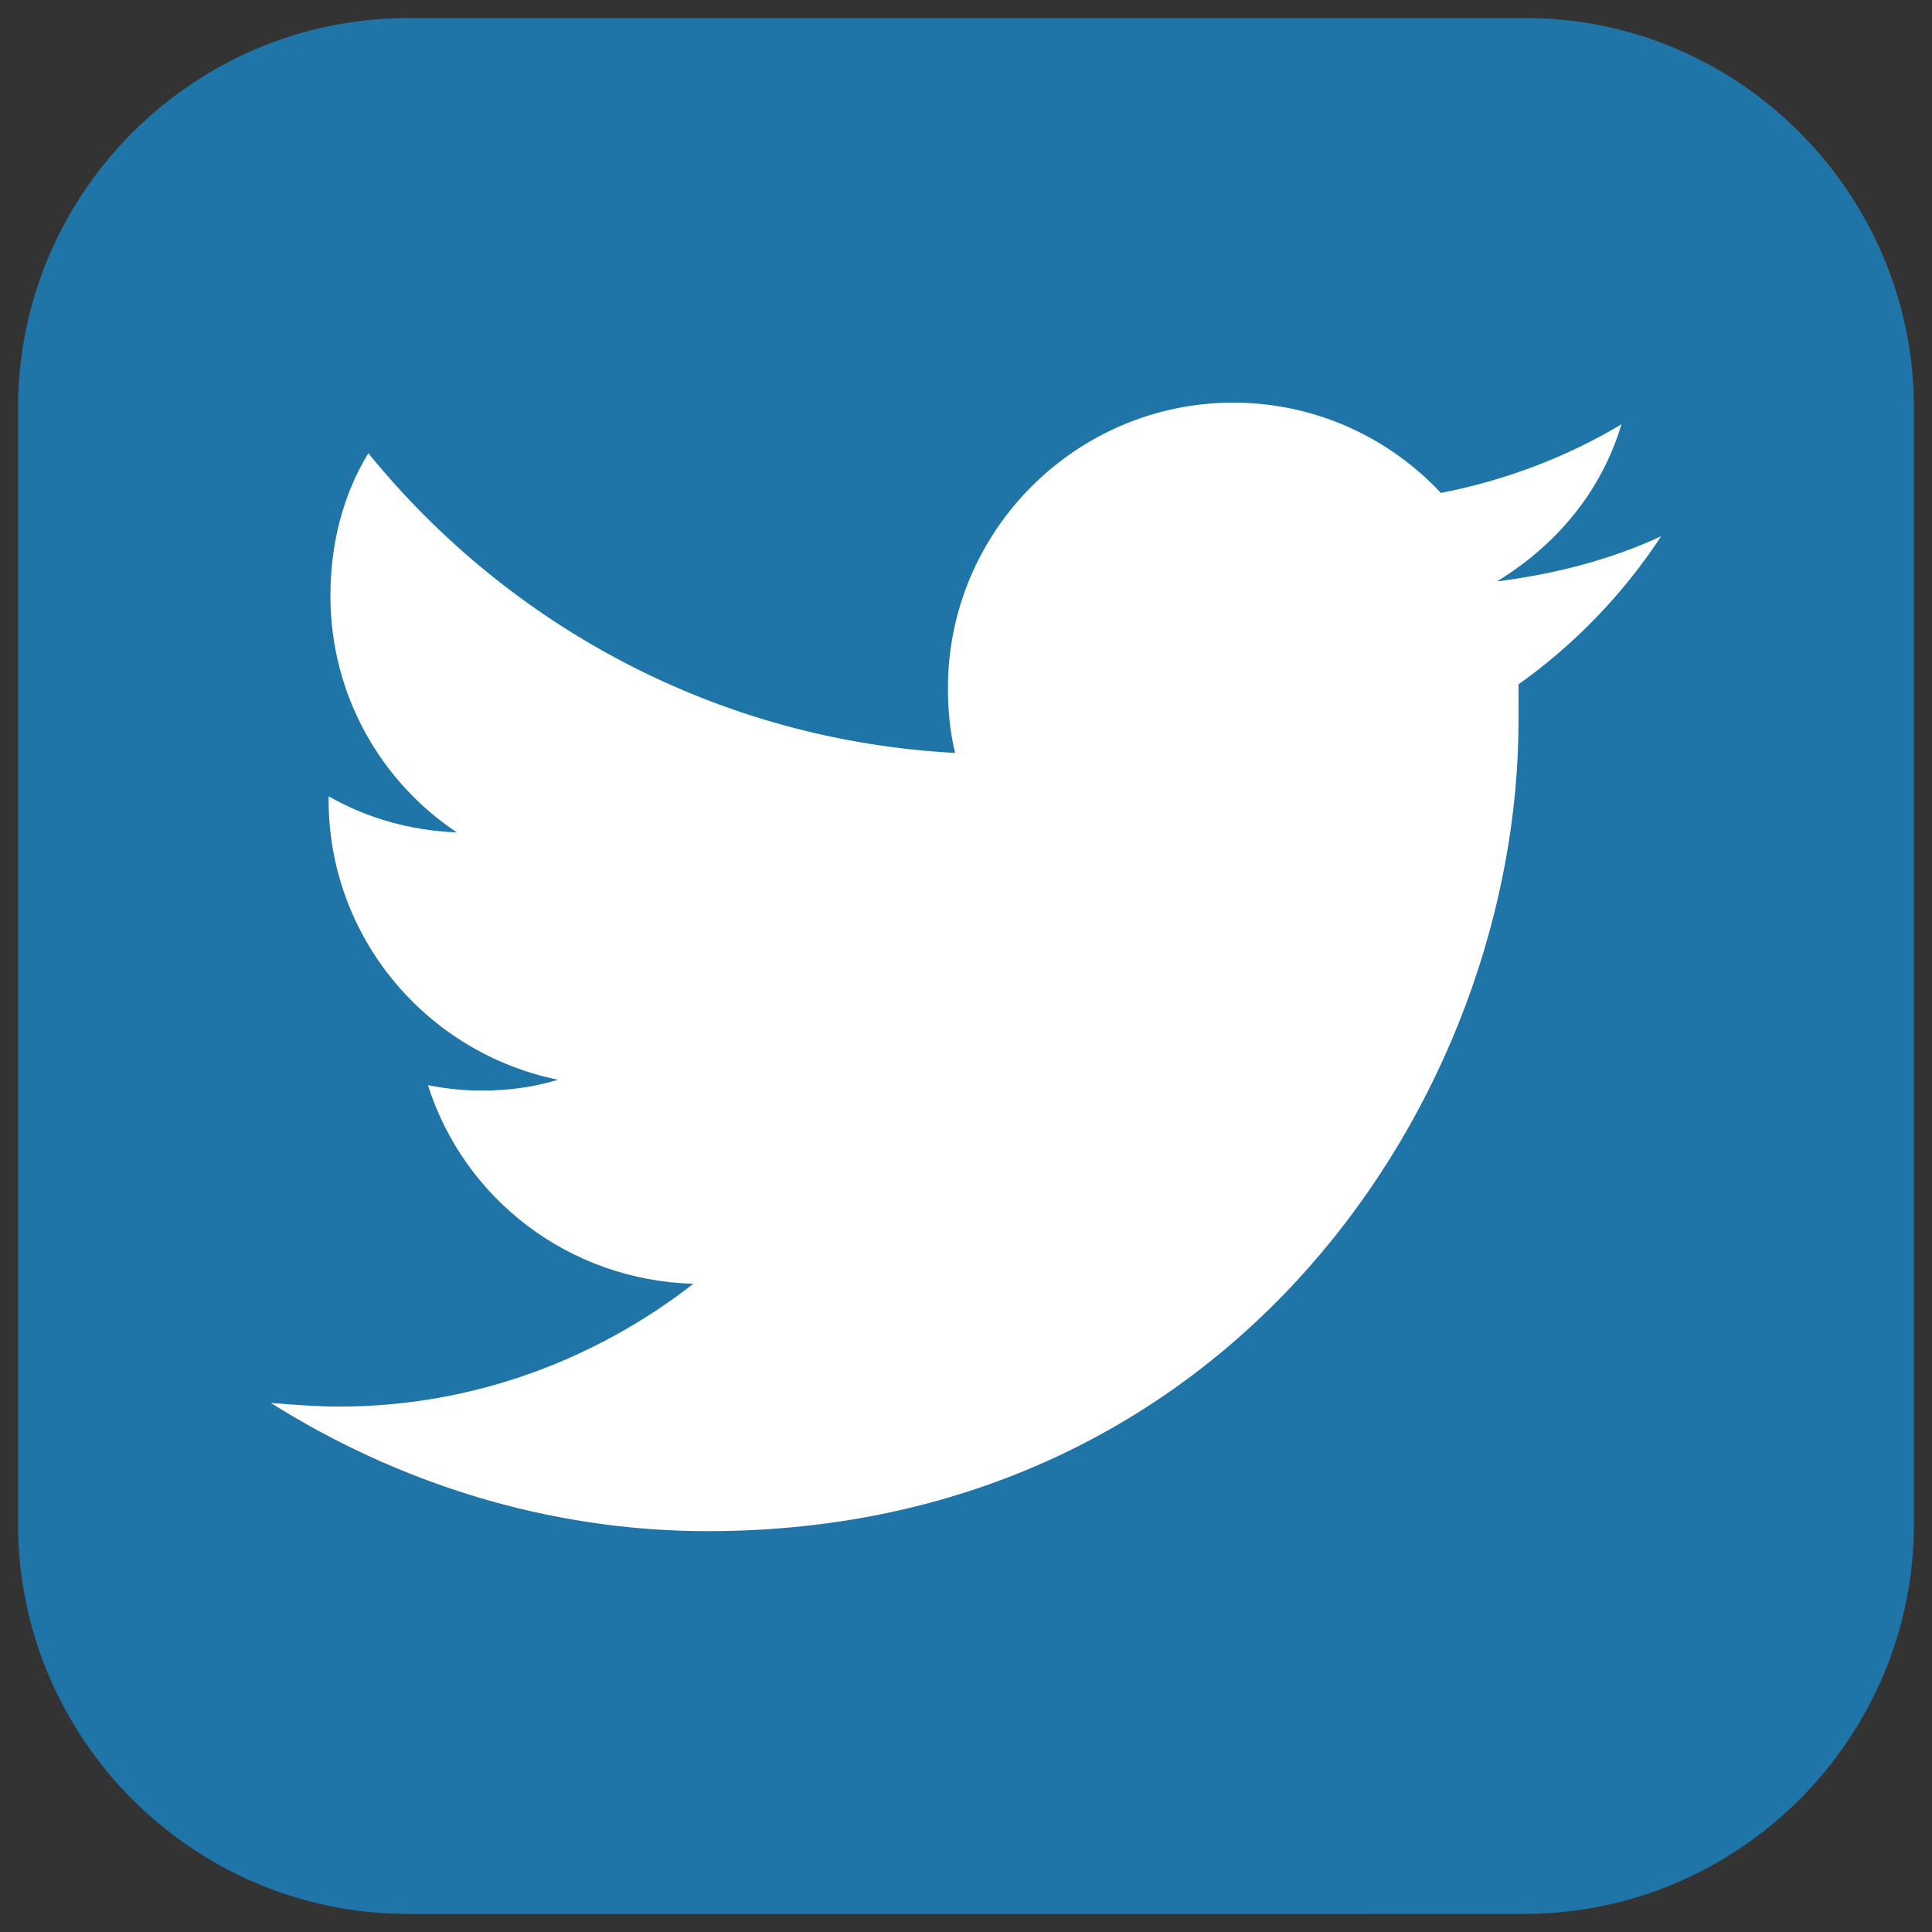
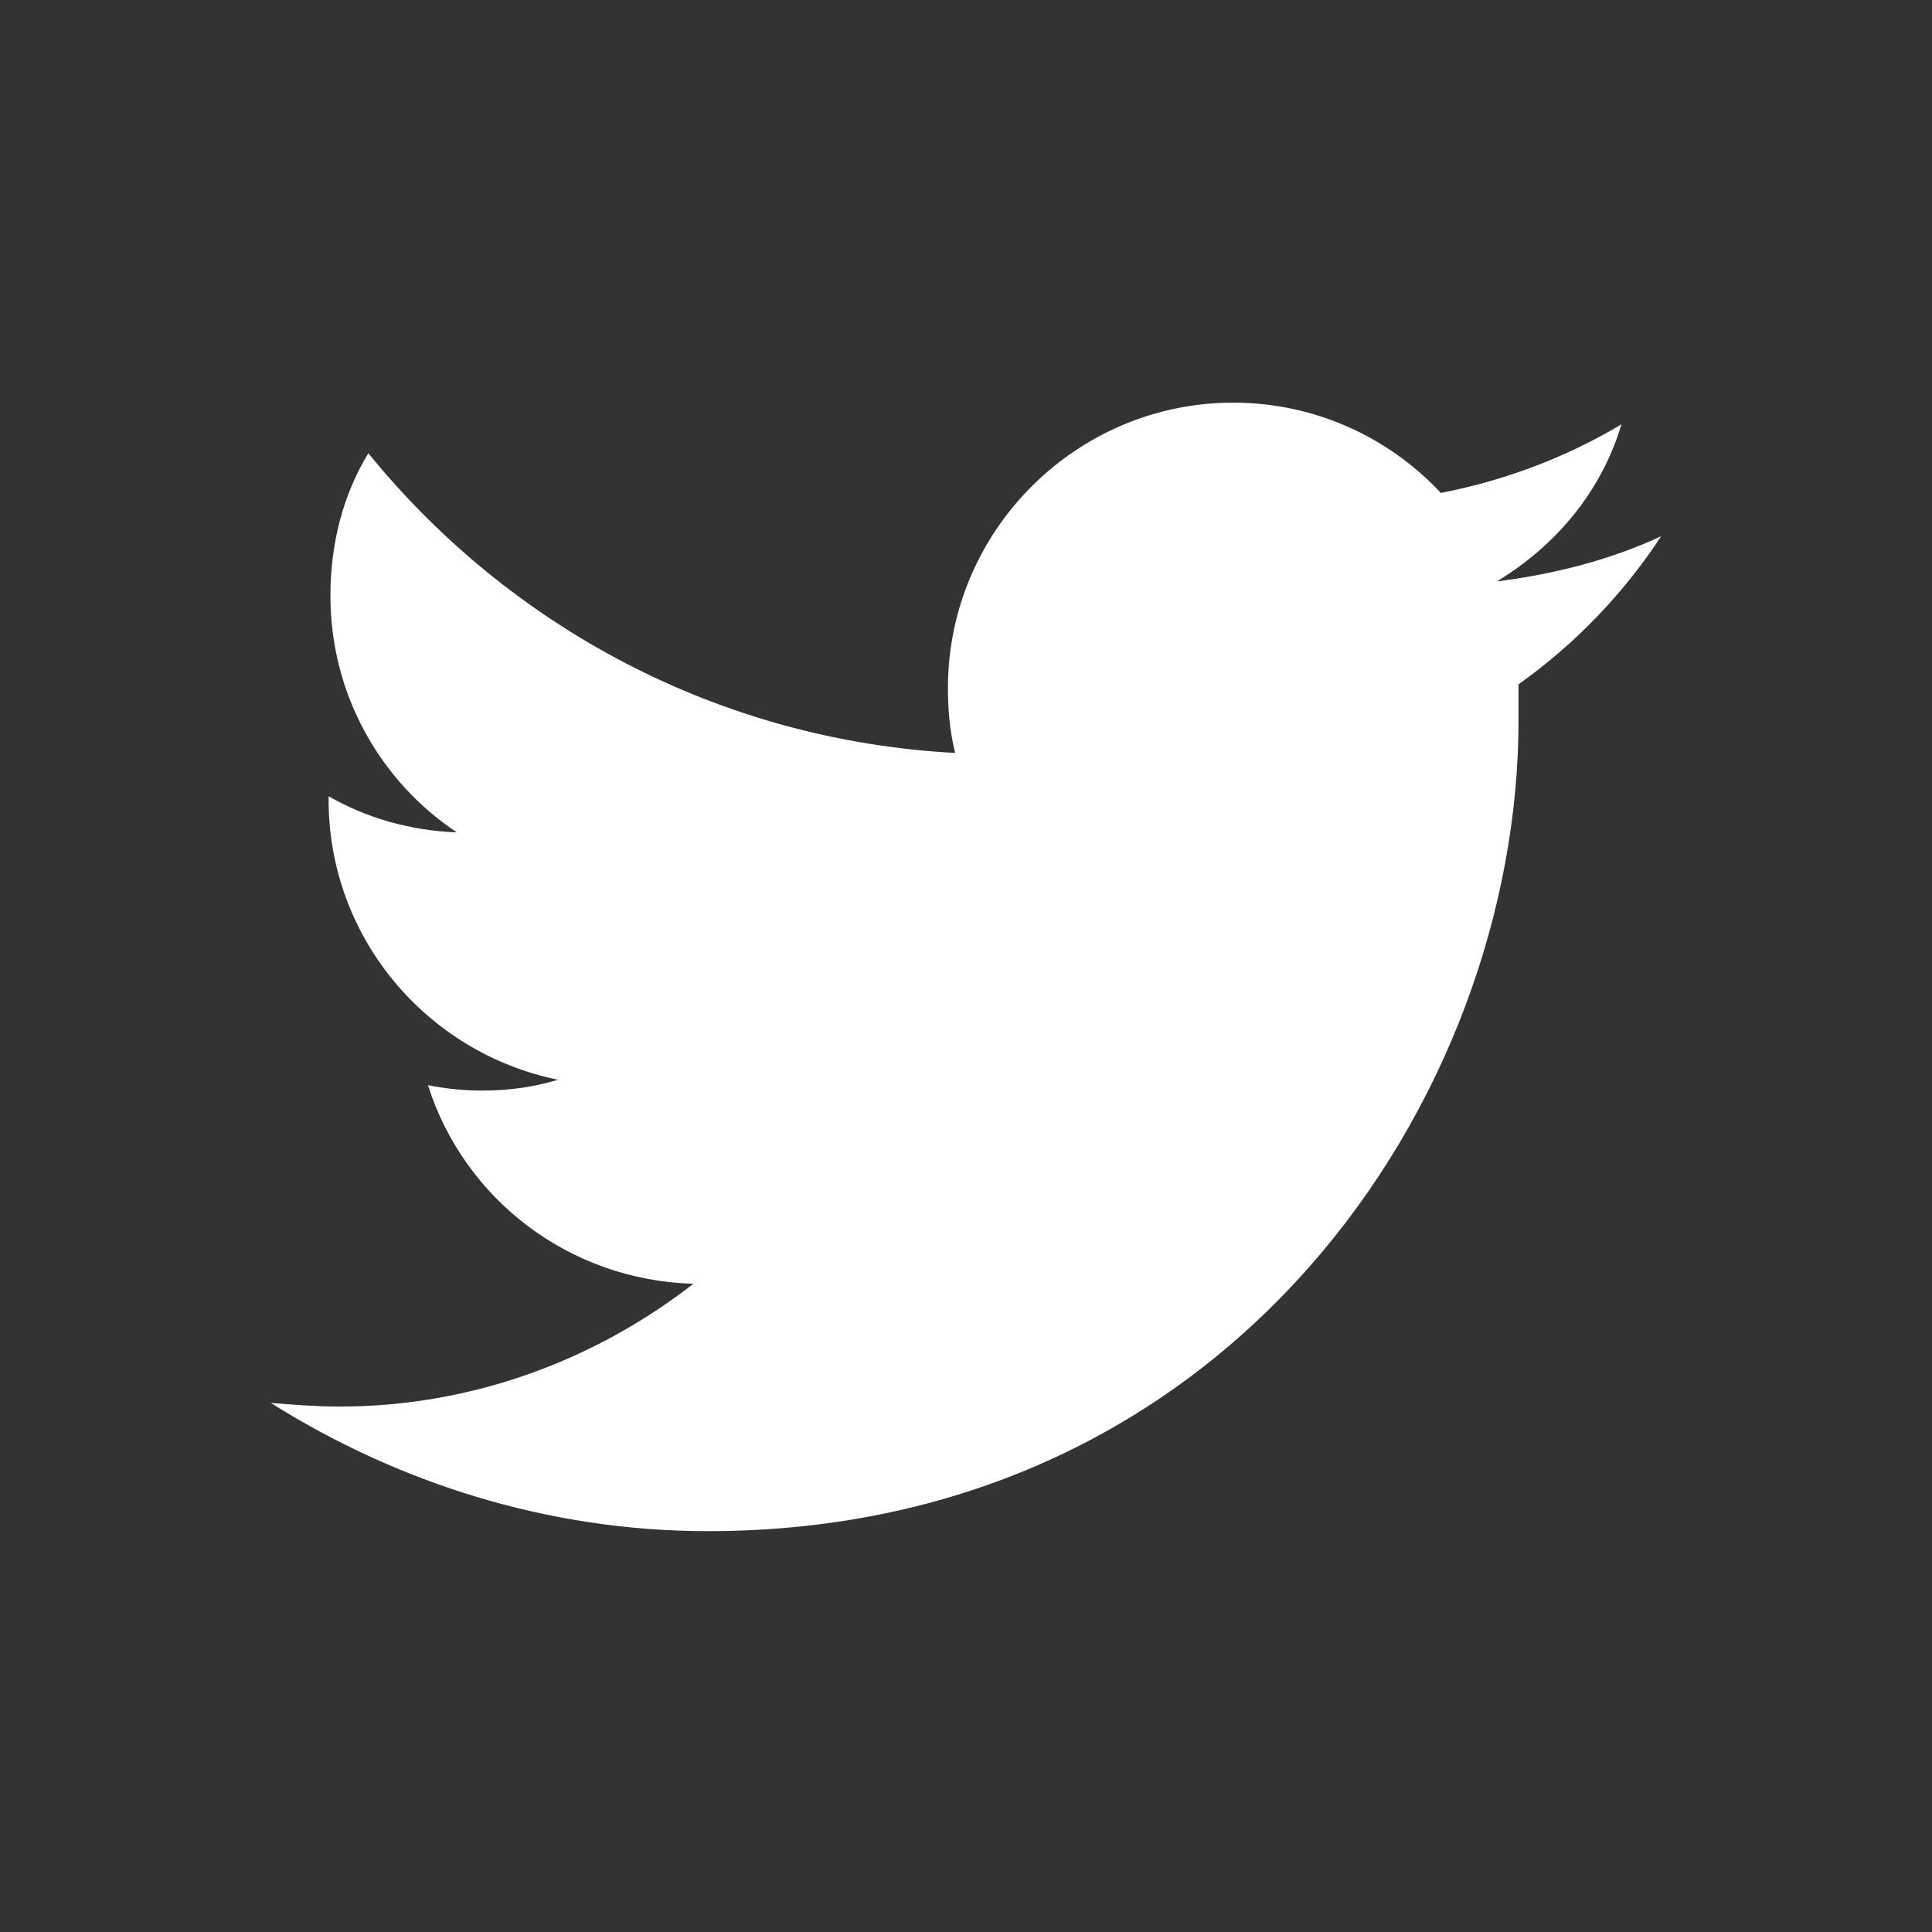
<svg xmlns="http://www.w3.org/2000/svg" version="1.1" id="Layer_1" x="0px" y="0px" viewBox="0 0 107 107" style="enable-background:new 0 0 107 107;" xml:space="preserve">
  <rect x="0" y="0" width="107" height="107" fill="#333333" stroke="none" />
  <style type="text/css">
	.st0{fill:#1E76BA;}
	.st1{fill:#1F75A8;}
	.st2{fill:#FFFFFF;}
</style>
  <g>
-     <path class="st1" d="M106,84.4c0,11.9-9.7,21.6-21.6,21.6H22.6C10.7,106,1,96.3,1,84.4V22.6C1,10.7,10.7,1,22.6,1h61.9   C96.3,1,106,10.7,106,22.6V84.4z" />
    <path class="st2" d="M39.2,84.8c29,0,44.9-24.1,44.9-44.9c0-0.7,0-1.4,0-2c3.1-2.2,5.8-5,7.9-8.2c-2.8,1.3-5.9,2.1-9.1,2.5   c3.3-2,5.8-5,6.9-8.7c-3,1.8-6.4,3.1-10,3.8c-2.9-3.1-7-5-11.5-5c-8.7,0-15.8,7.1-15.8,15.8c0,1.2,0.1,2.4,0.4,3.6   C39.8,41,28.2,34.7,20.4,25.1c-1.4,2.3-2.1,5-2.1,7.9c0,5.5,2.8,10.3,7,13.1c-2.6-0.1-5-0.8-7.1-2c0,0.1,0,0.1,0,0.2   c0,7.6,5.4,14,12.7,15.5c-1.3,0.4-2.7,0.6-4.2,0.6c-1,0-2-0.1-3-0.3c2,6.3,7.8,10.8,14.7,11c-5.4,4.2-12.2,6.8-19.6,6.8   c-1.3,0-2.5-0.1-3.8-0.2C22,82.1,30.3,84.8,39.2,84.8L39.2,84.8z" />
  </g>
</svg>